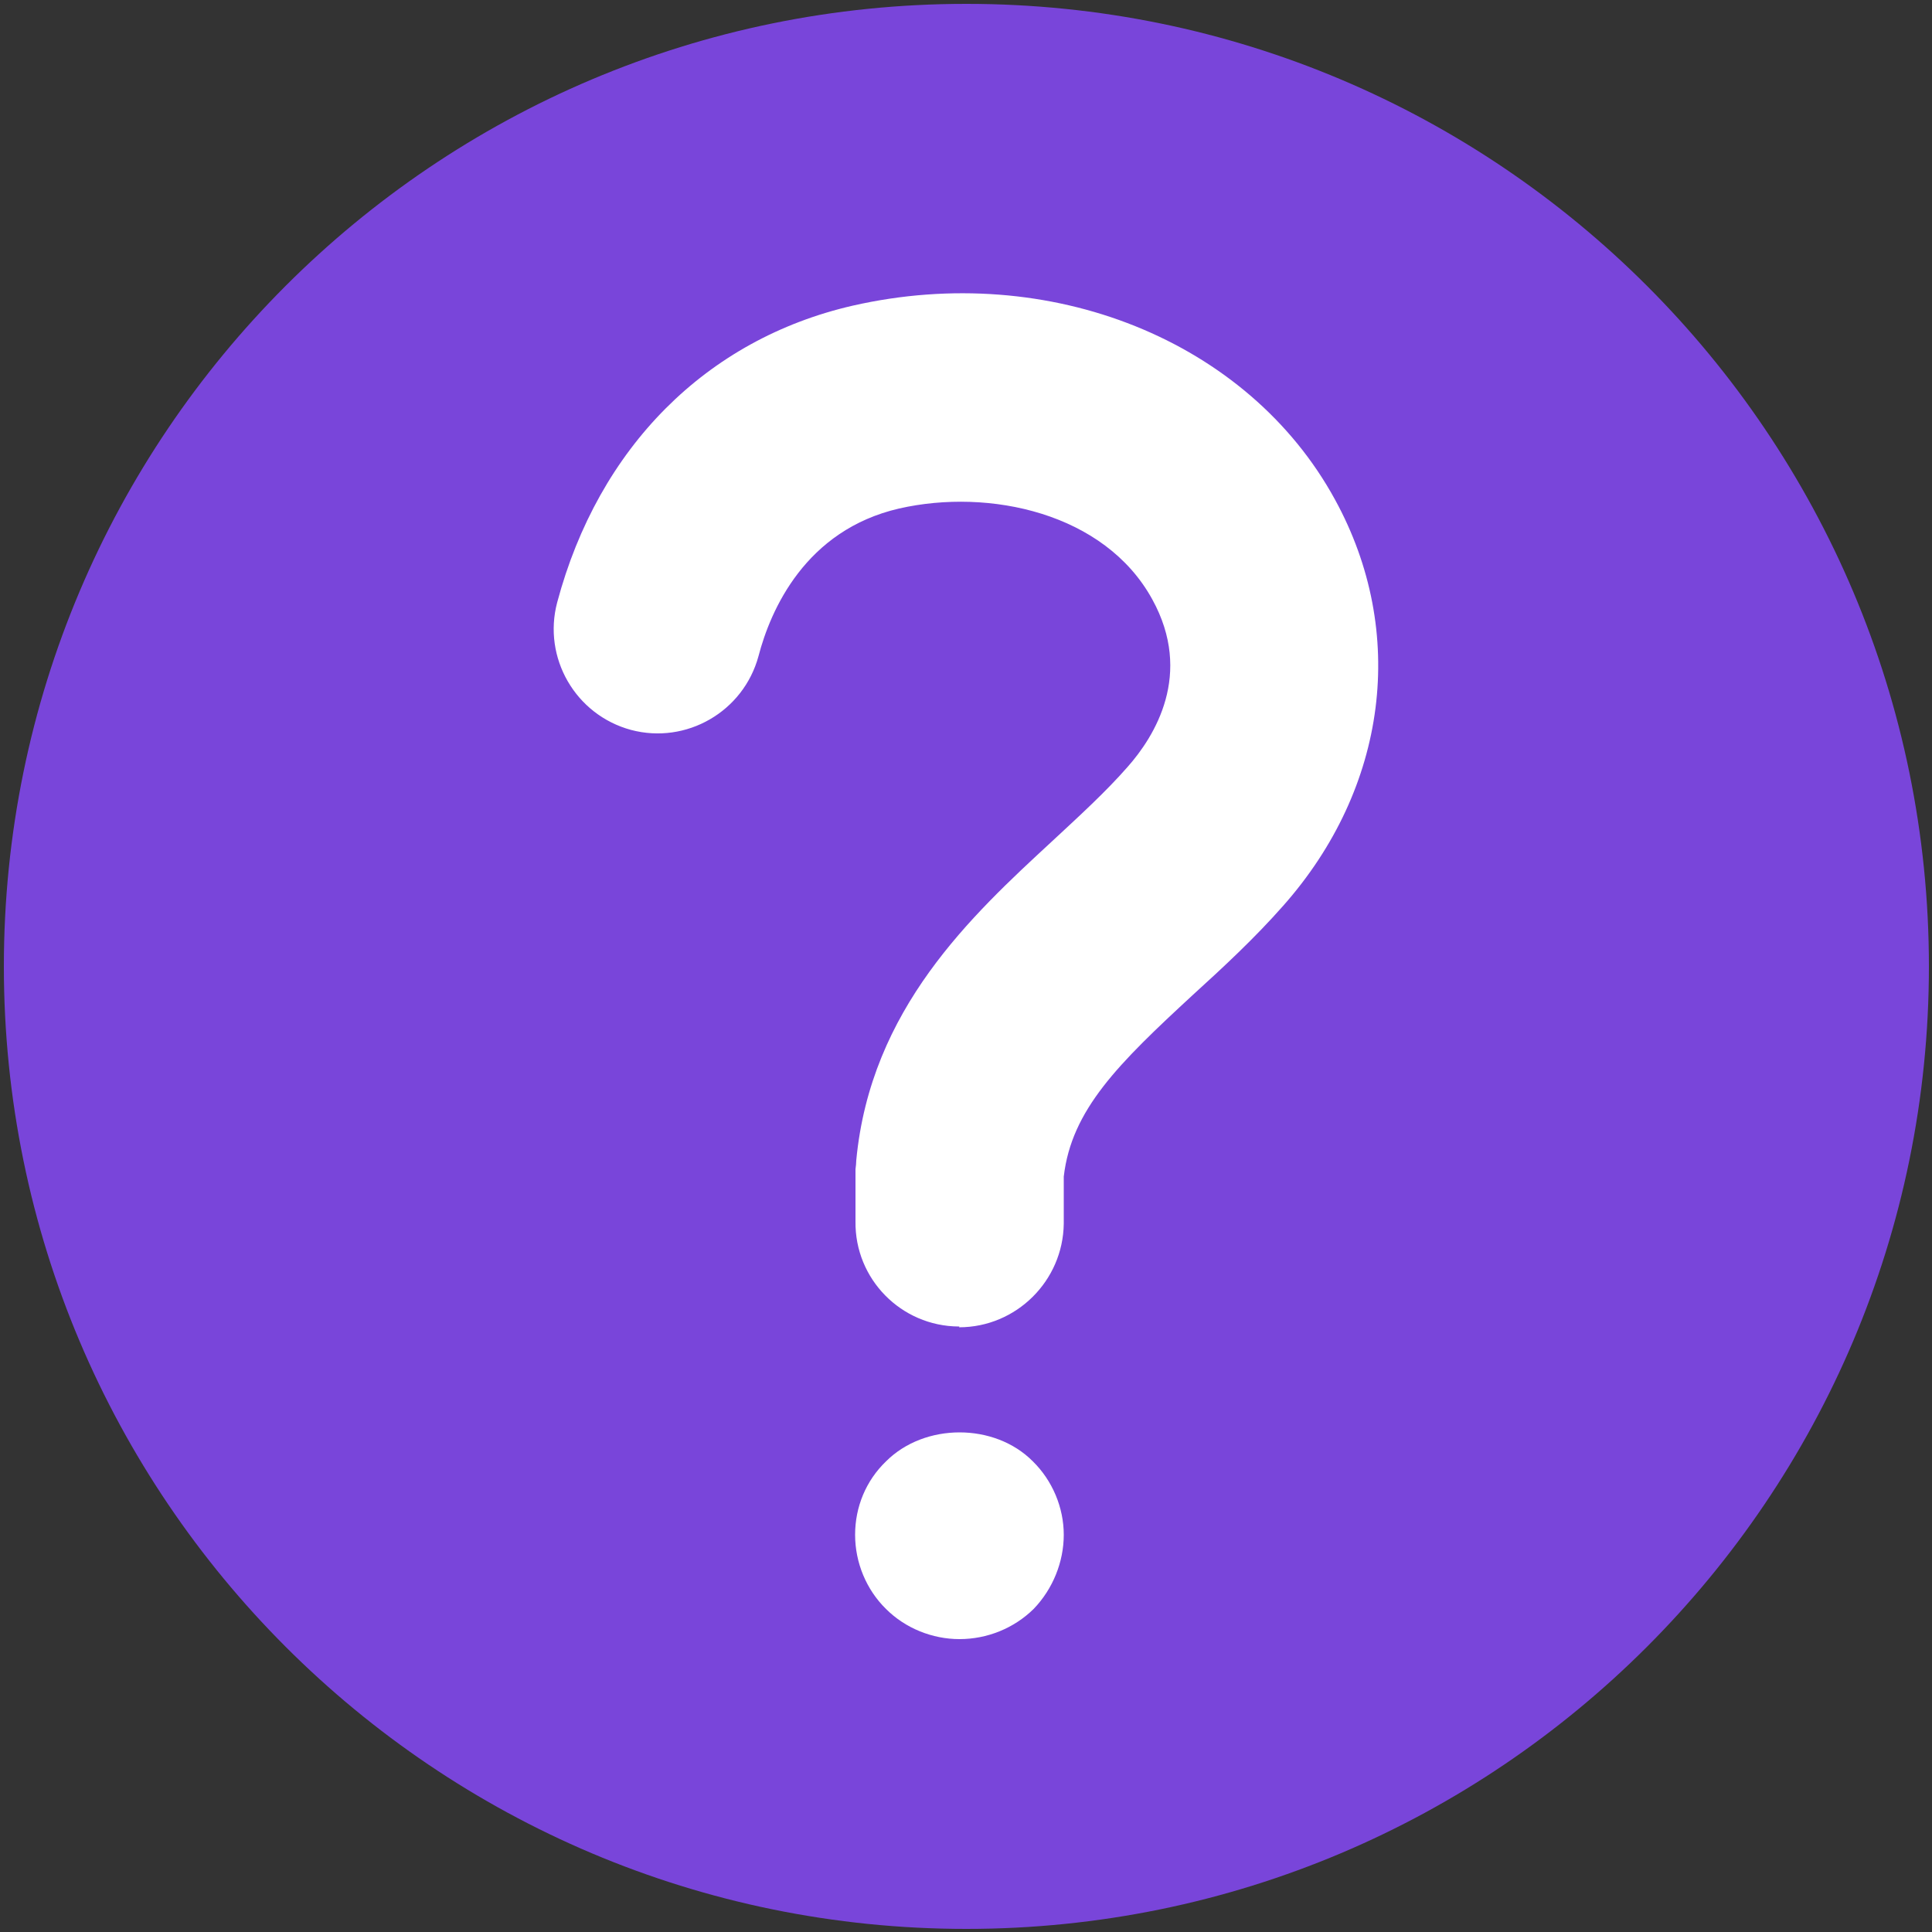
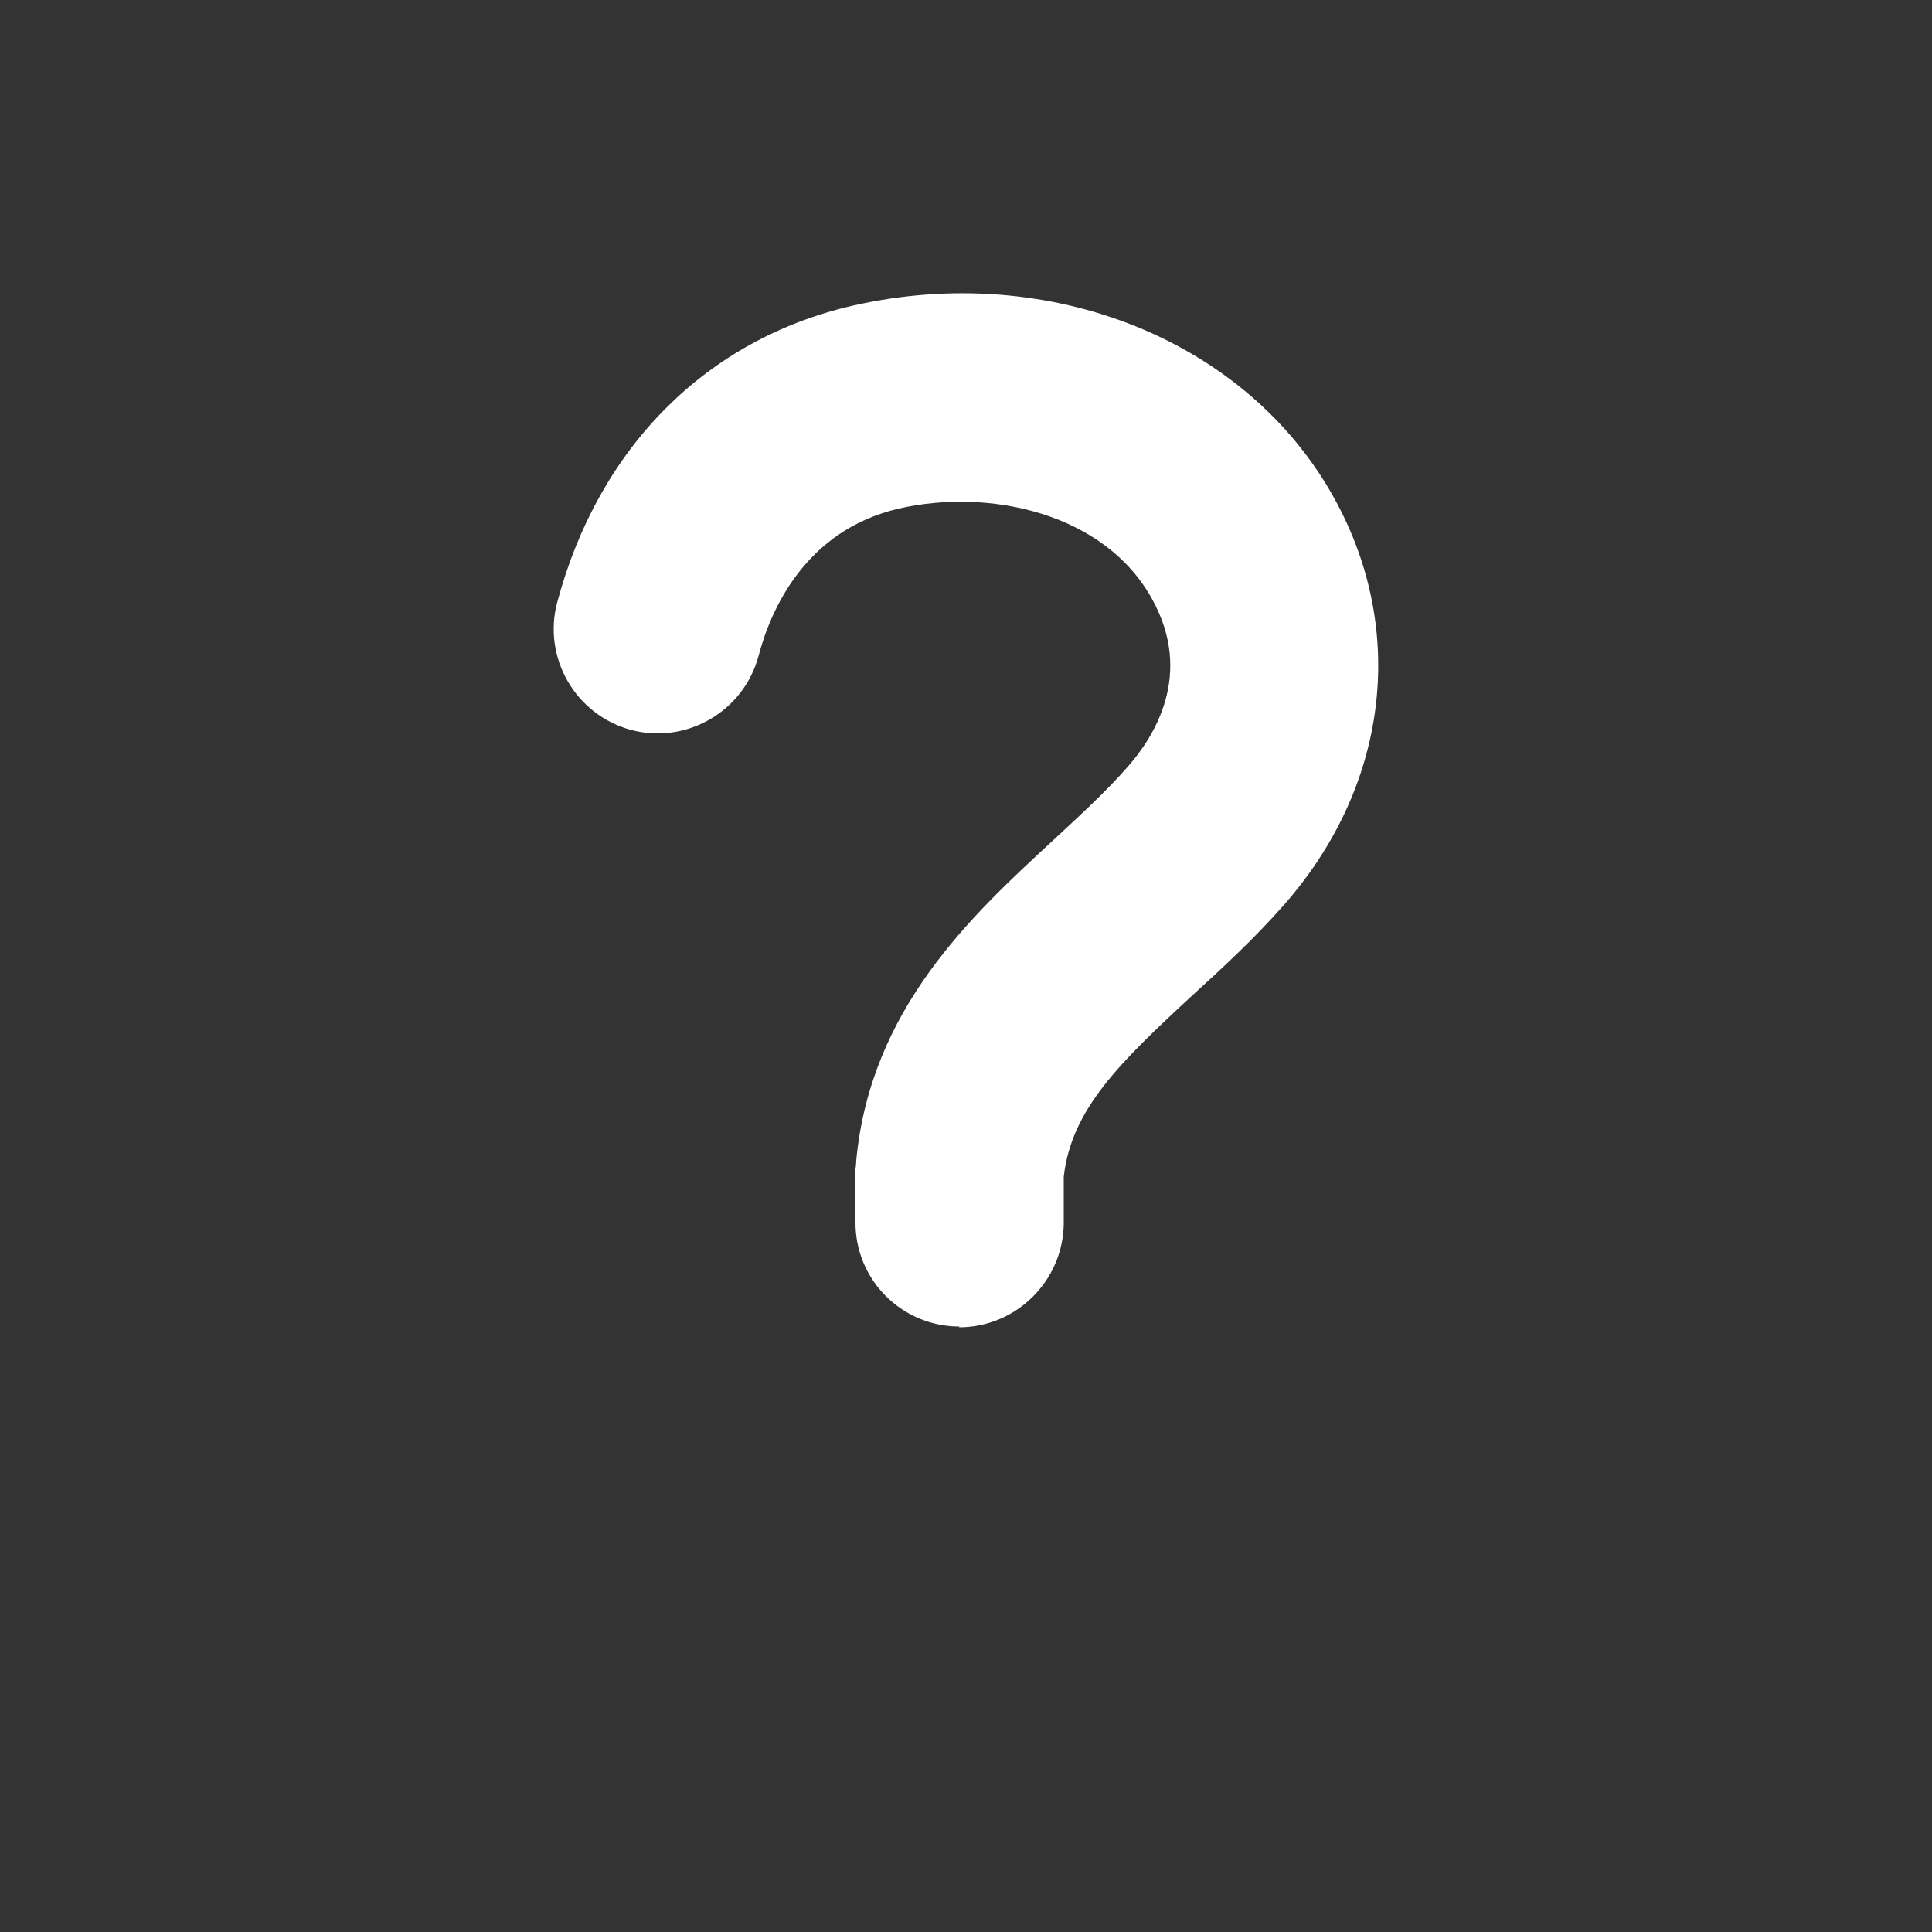
<svg xmlns="http://www.w3.org/2000/svg" id="Layer_1" version="1.1" viewBox="0 0 50 50">
  <rect x="0" y="0" width="50" height="50" fill="#333333" stroke="none" />
  <defs>
    <style>
      .st0 {
        fill: #fff;
      }

      .st1 {
        fill: #7945da;
        fill-rule: evenodd;
      }
    </style>
  </defs>
-   <path class="st1" d="M25.01.1c13.76,0,24.91,11.16,24.91,24.91s-11.16,24.91-24.91,24.91S.1,38.77.1,25.01,11.25.1,25.01.1Z" />
  <g>
    <g id="LWPOLYLINE">
      <path class="st0" d="M24.83,34.33h-.02c-1.49-.01-2.69-1.23-2.67-2.72v-1.35c.01-.08.02-.16.02-.23.37-3.92,2.98-6.33,5.07-8.26.71-.66,1.38-1.27,1.95-1.92.7-.79,1.71-2.4.64-4.34-1.23-2.24-4.22-2.88-6.55-2.35-2.43.56-3.33,2.63-3.64,3.82-.39,1.44-1.87,2.29-3.3,1.91-1.44-.39-2.29-1.87-1.91-3.3,1.07-4.01,3.86-6.81,7.65-7.68,5.1-1.16,10.23.9,12.48,5.02,1.88,3.43,1.36,7.46-1.34,10.51-.75.85-1.55,1.59-2.33,2.3-1.94,1.79-3.15,2.98-3.35,4.71v1.22c-.02,1.48-1.23,2.68-2.71,2.68h0Z" />
    </g>
    <g id="POINT">
-       <path class="st0" d="M24.83,42.42c-.7,0-1.4-.28-1.9-.78-.51-.5-.8-1.2-.8-1.92s.28-1.4.8-1.9c1-1,2.81-1,3.8,0,.51.5.8,1.2.8,1.9s-.28,1.4-.78,1.92c-.51.5-1.2.78-1.92.78h0Z" />
-     </g>
+       </g>
  </g>
</svg>